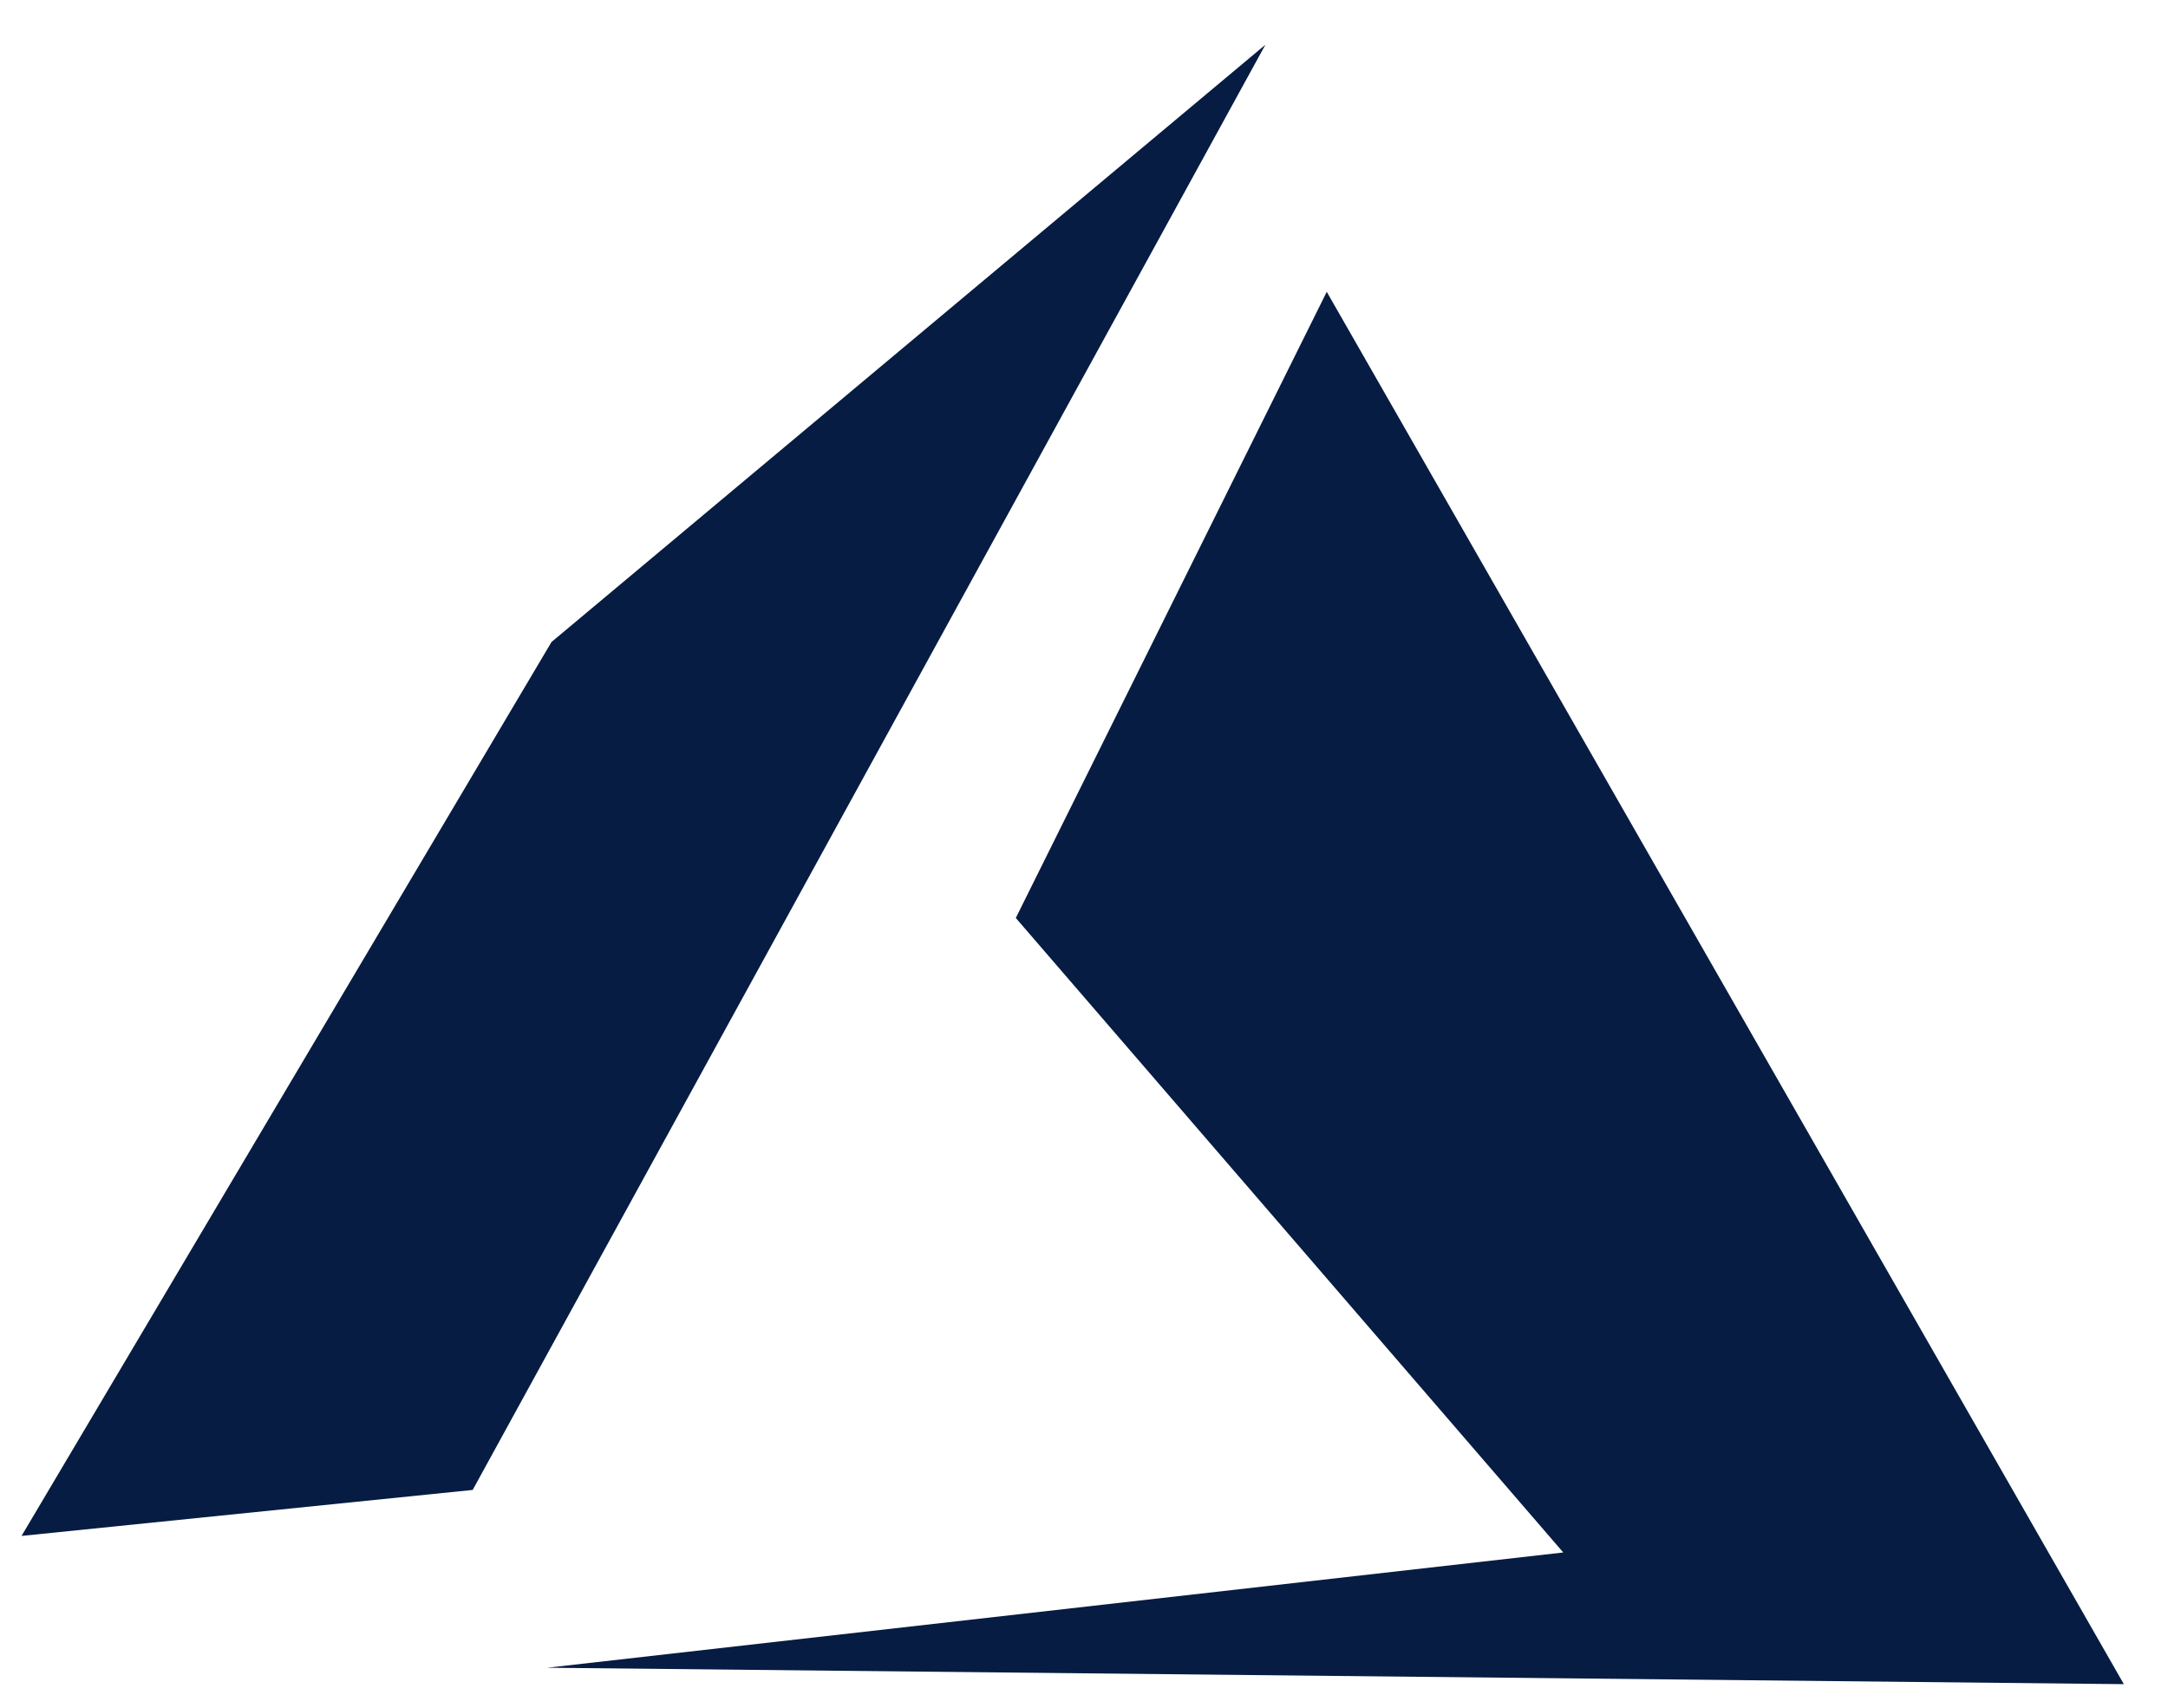
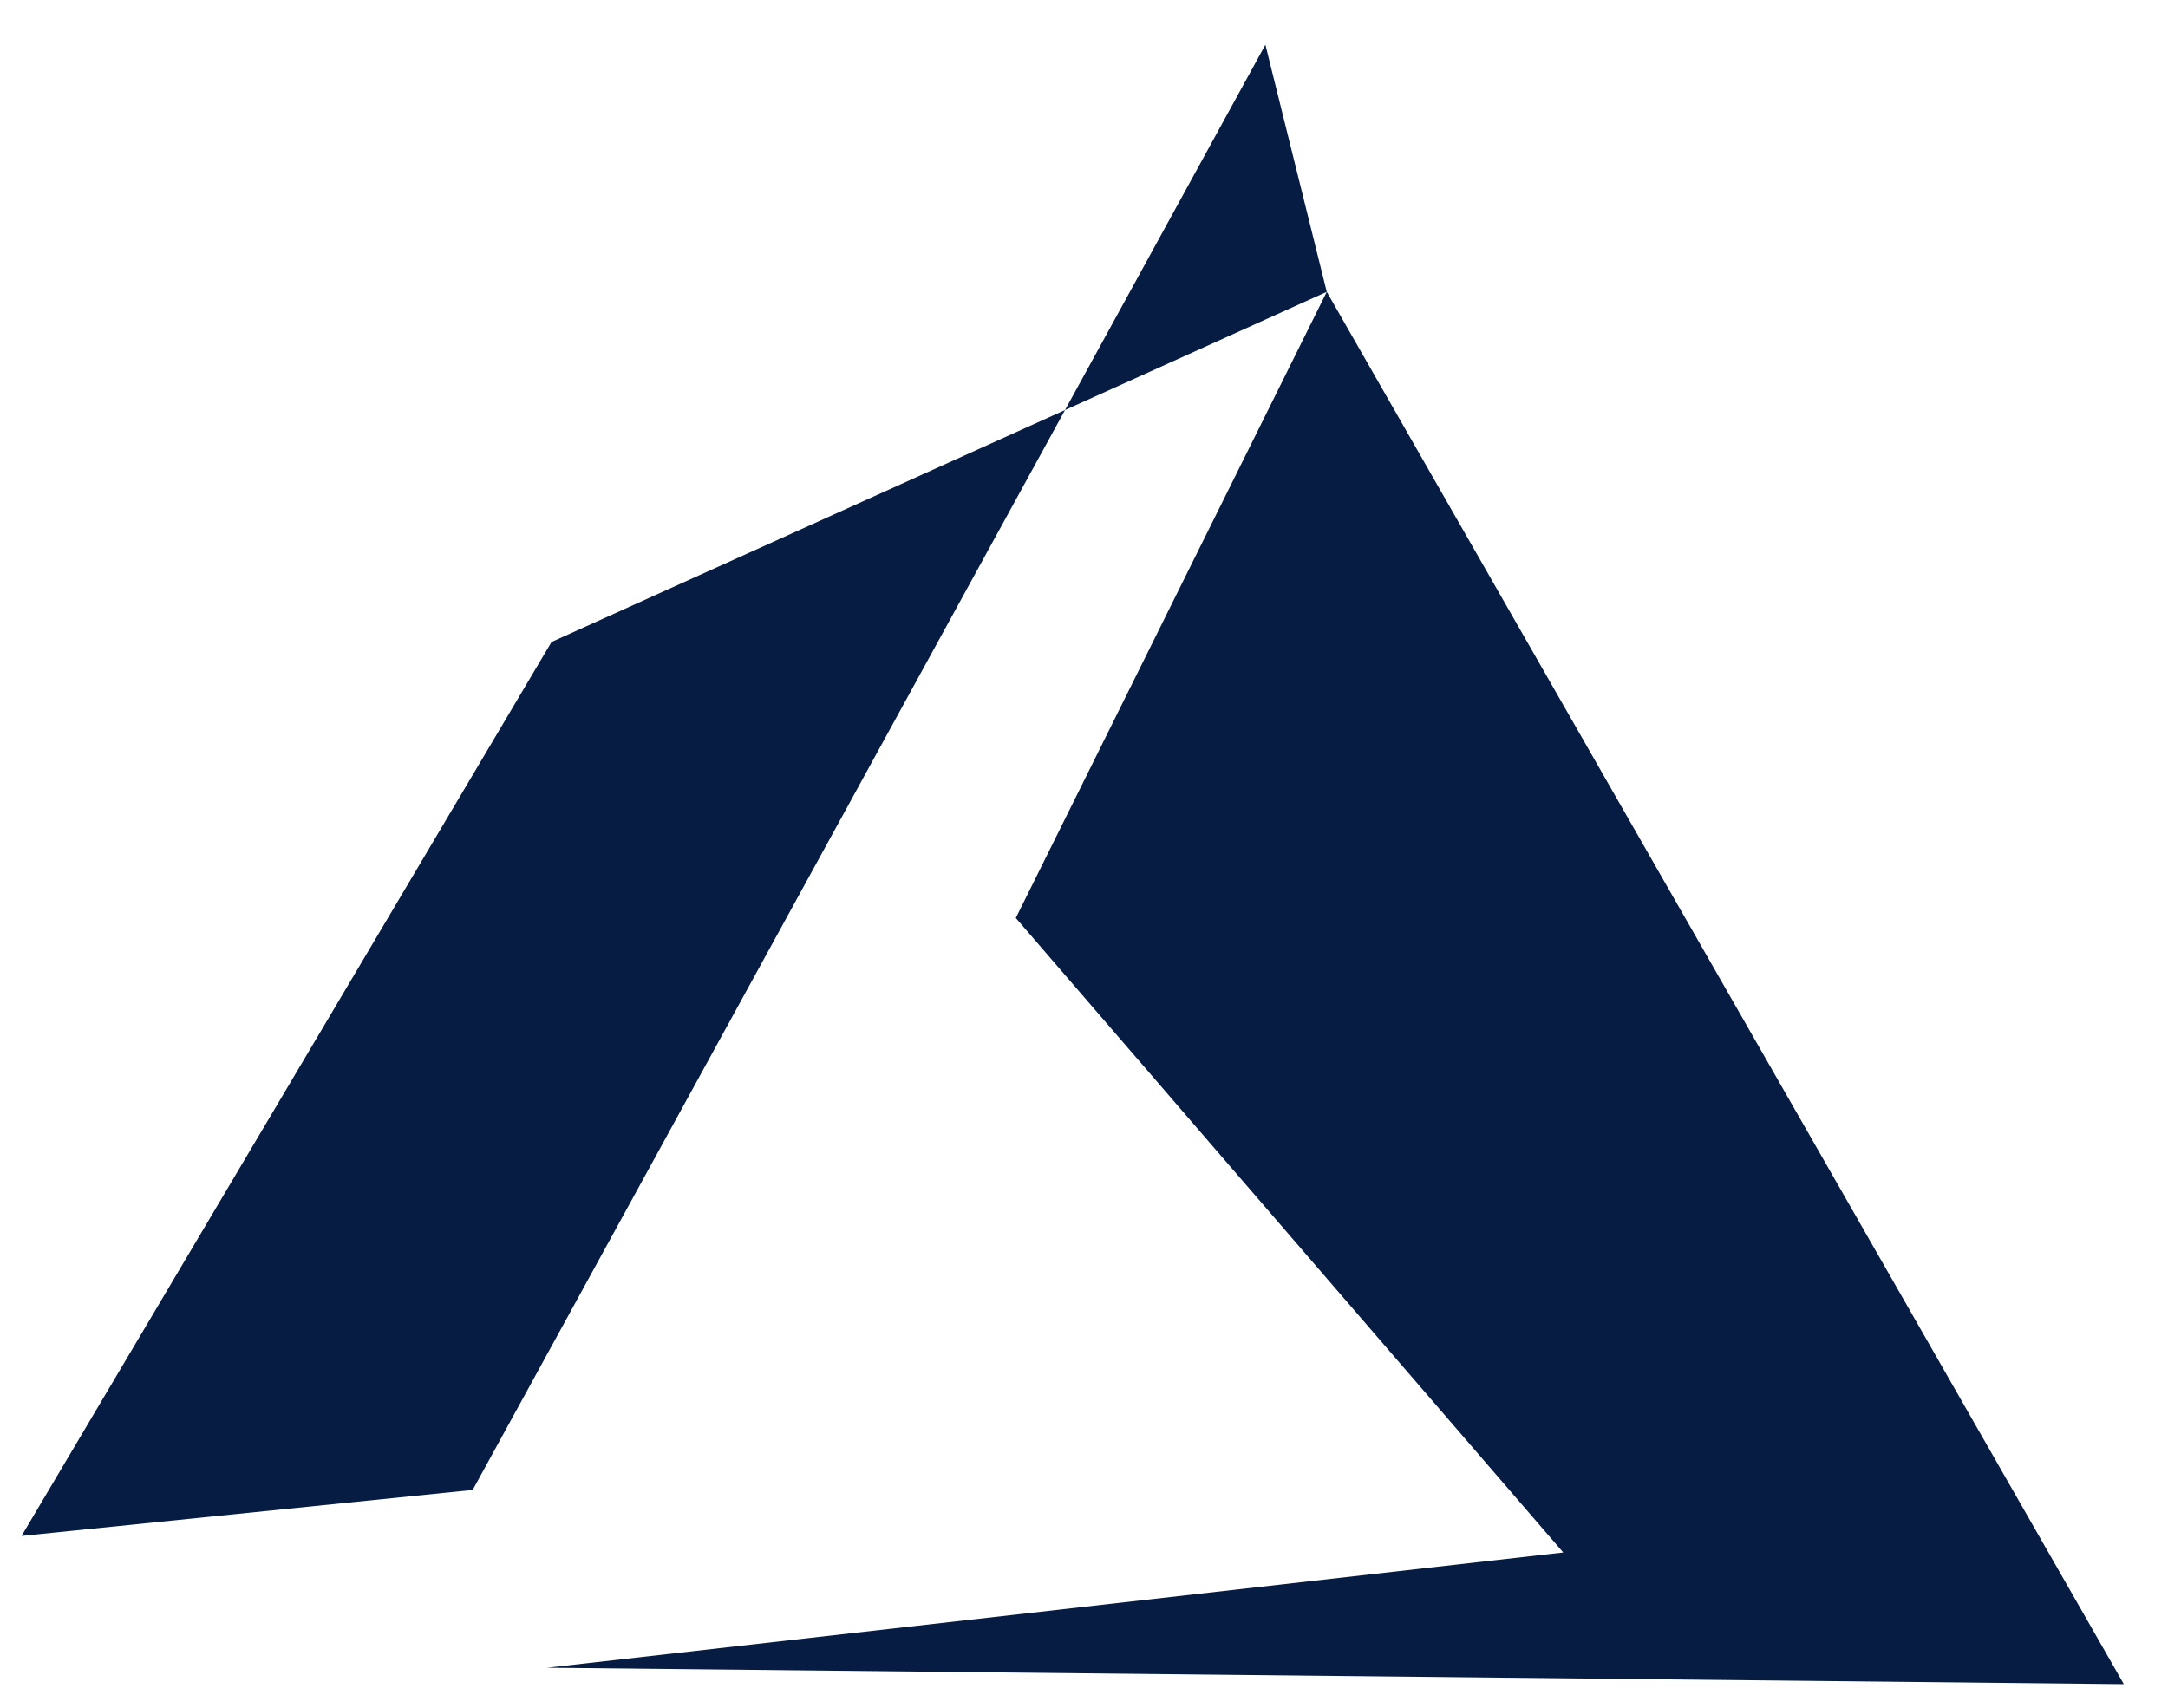
<svg xmlns="http://www.w3.org/2000/svg" width="33" height="26" viewBox="0 0 33 26" fill="none">
-   <path fill-rule="evenodd" clip-rule="evenodd" d="M20.195 4.443L15.462 13.976L23.795 23.636L8.328 25.391L32.328 25.641L20.195 4.443ZM19.261 0.681L8.395 9.774L0.328 23.384L7.195 22.684L19.261 0.681Z" fill="#061C42" />
+   <path fill-rule="evenodd" clip-rule="evenodd" d="M20.195 4.443L15.462 13.976L23.795 23.636L8.328 25.391L32.328 25.641L20.195 4.443ZL8.395 9.774L0.328 23.384L7.195 22.684L19.261 0.681Z" fill="#061C42" />
</svg>